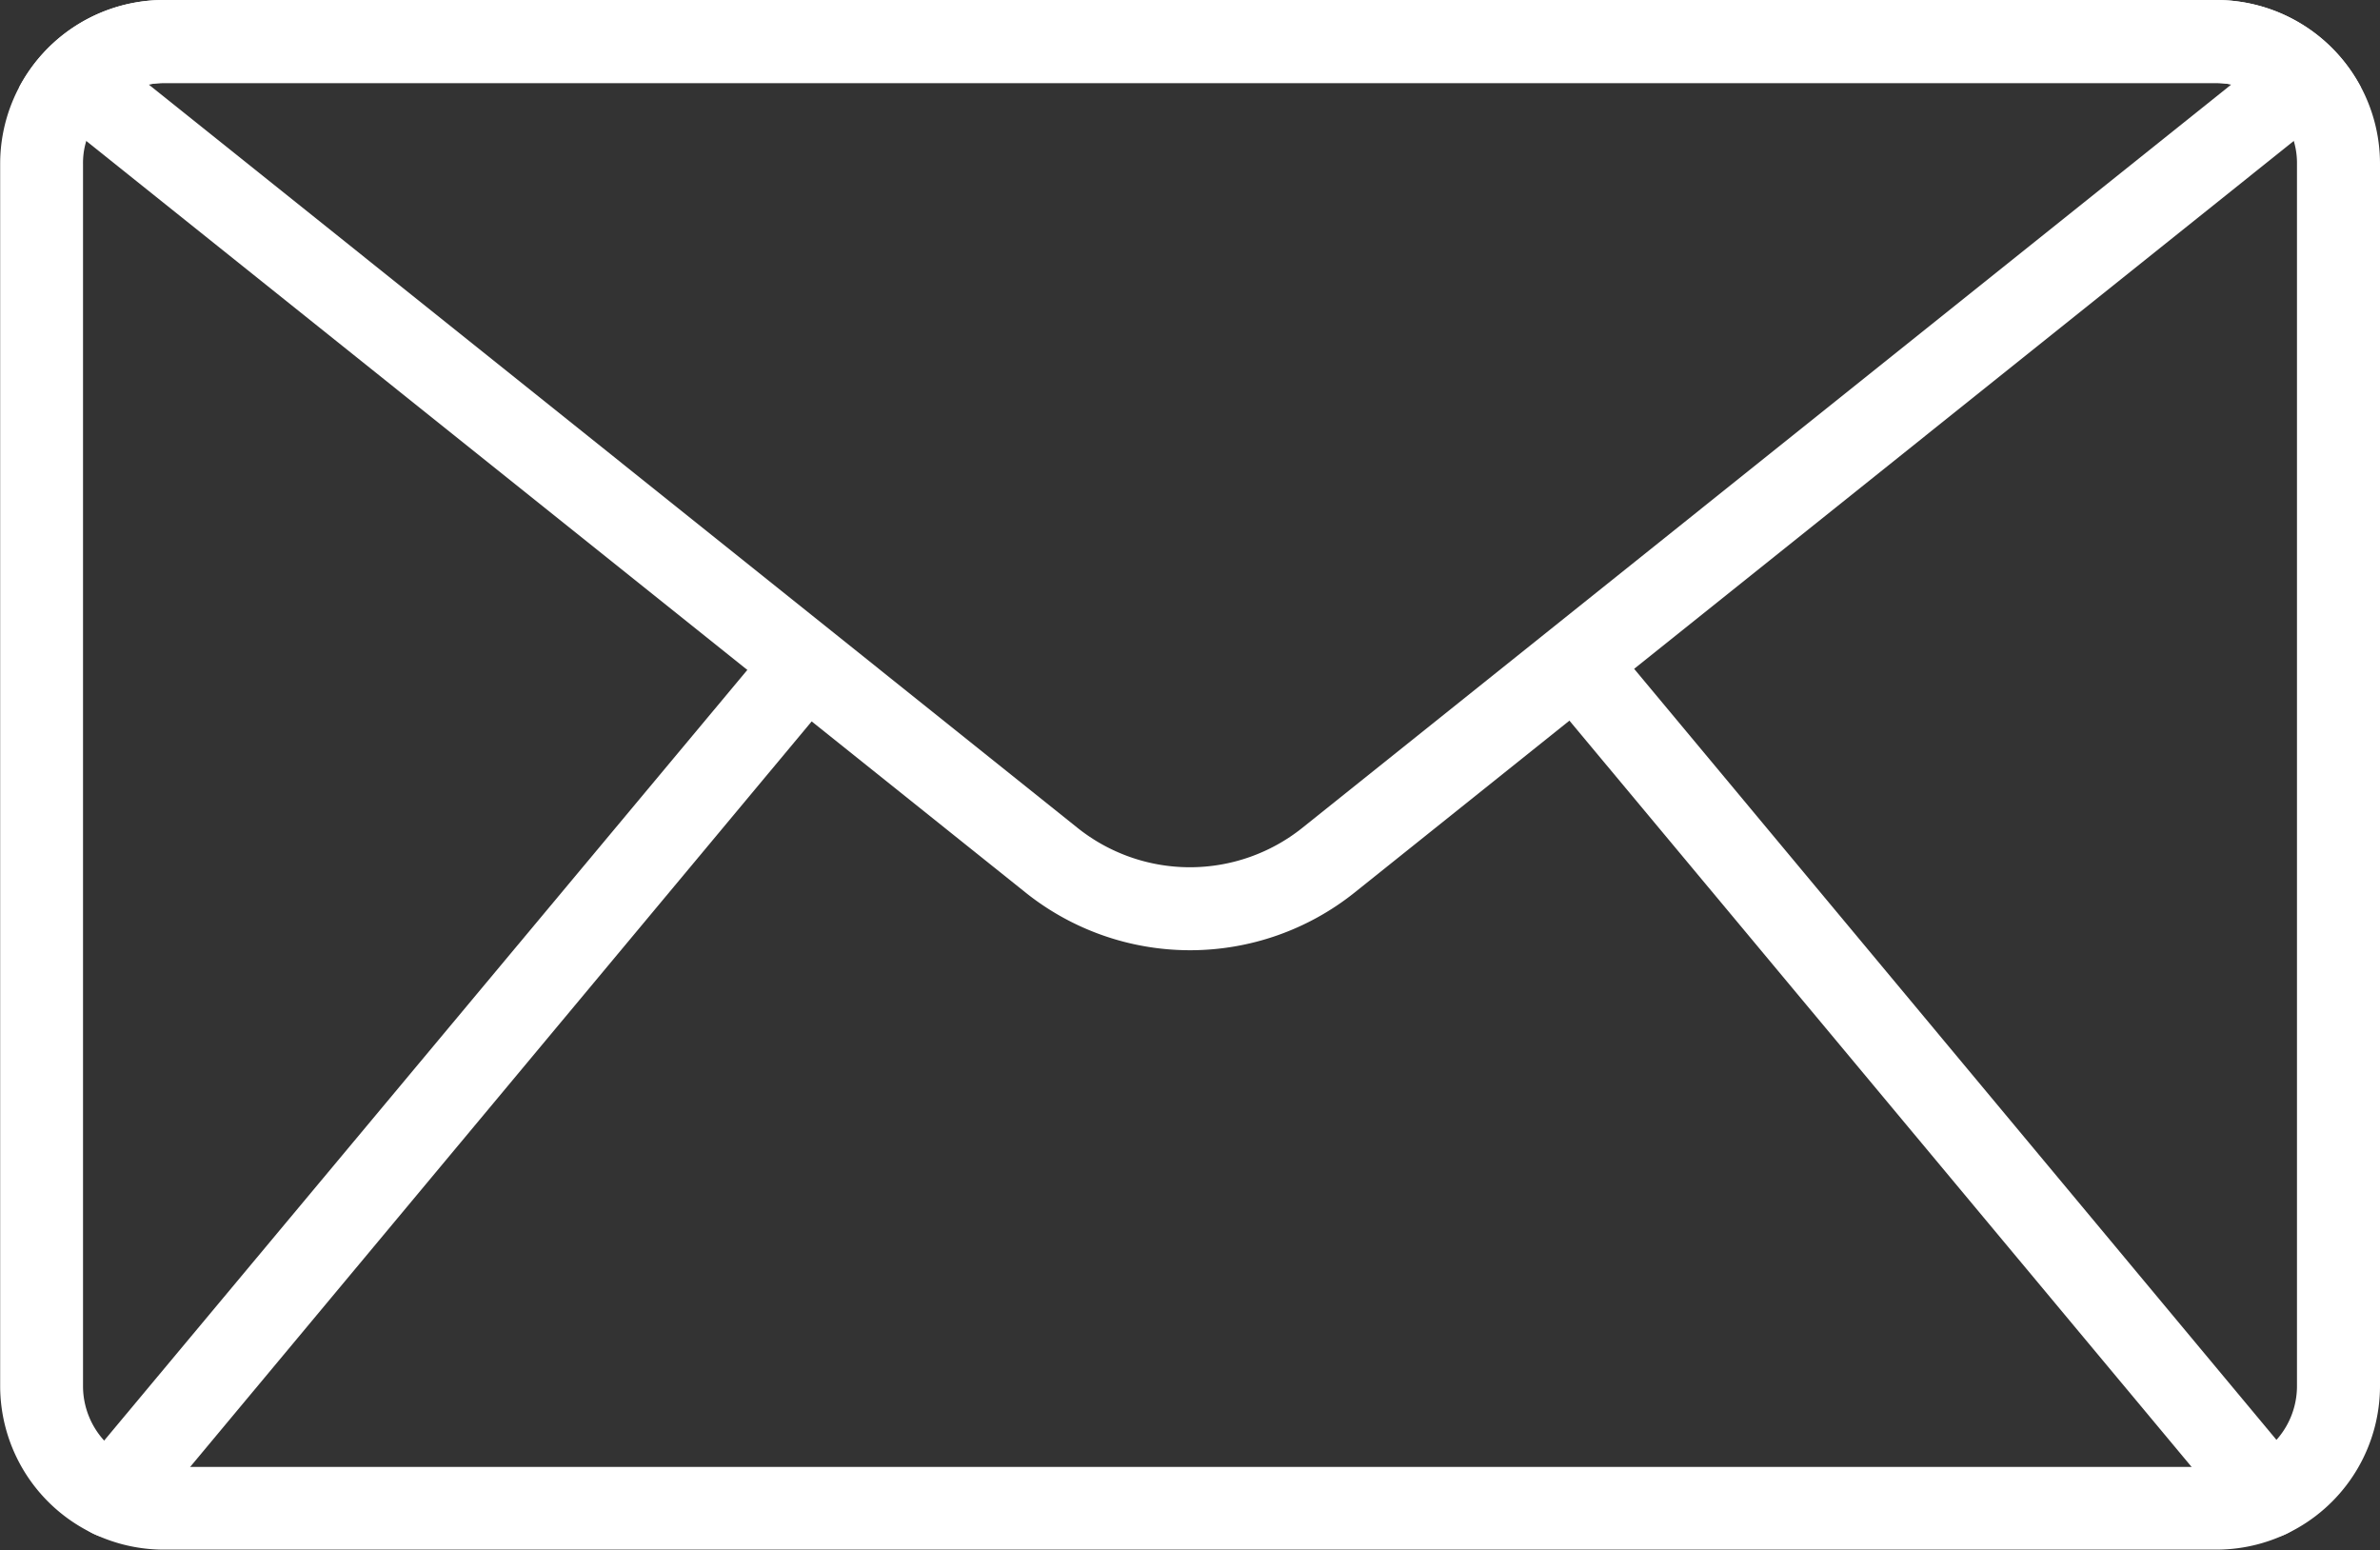
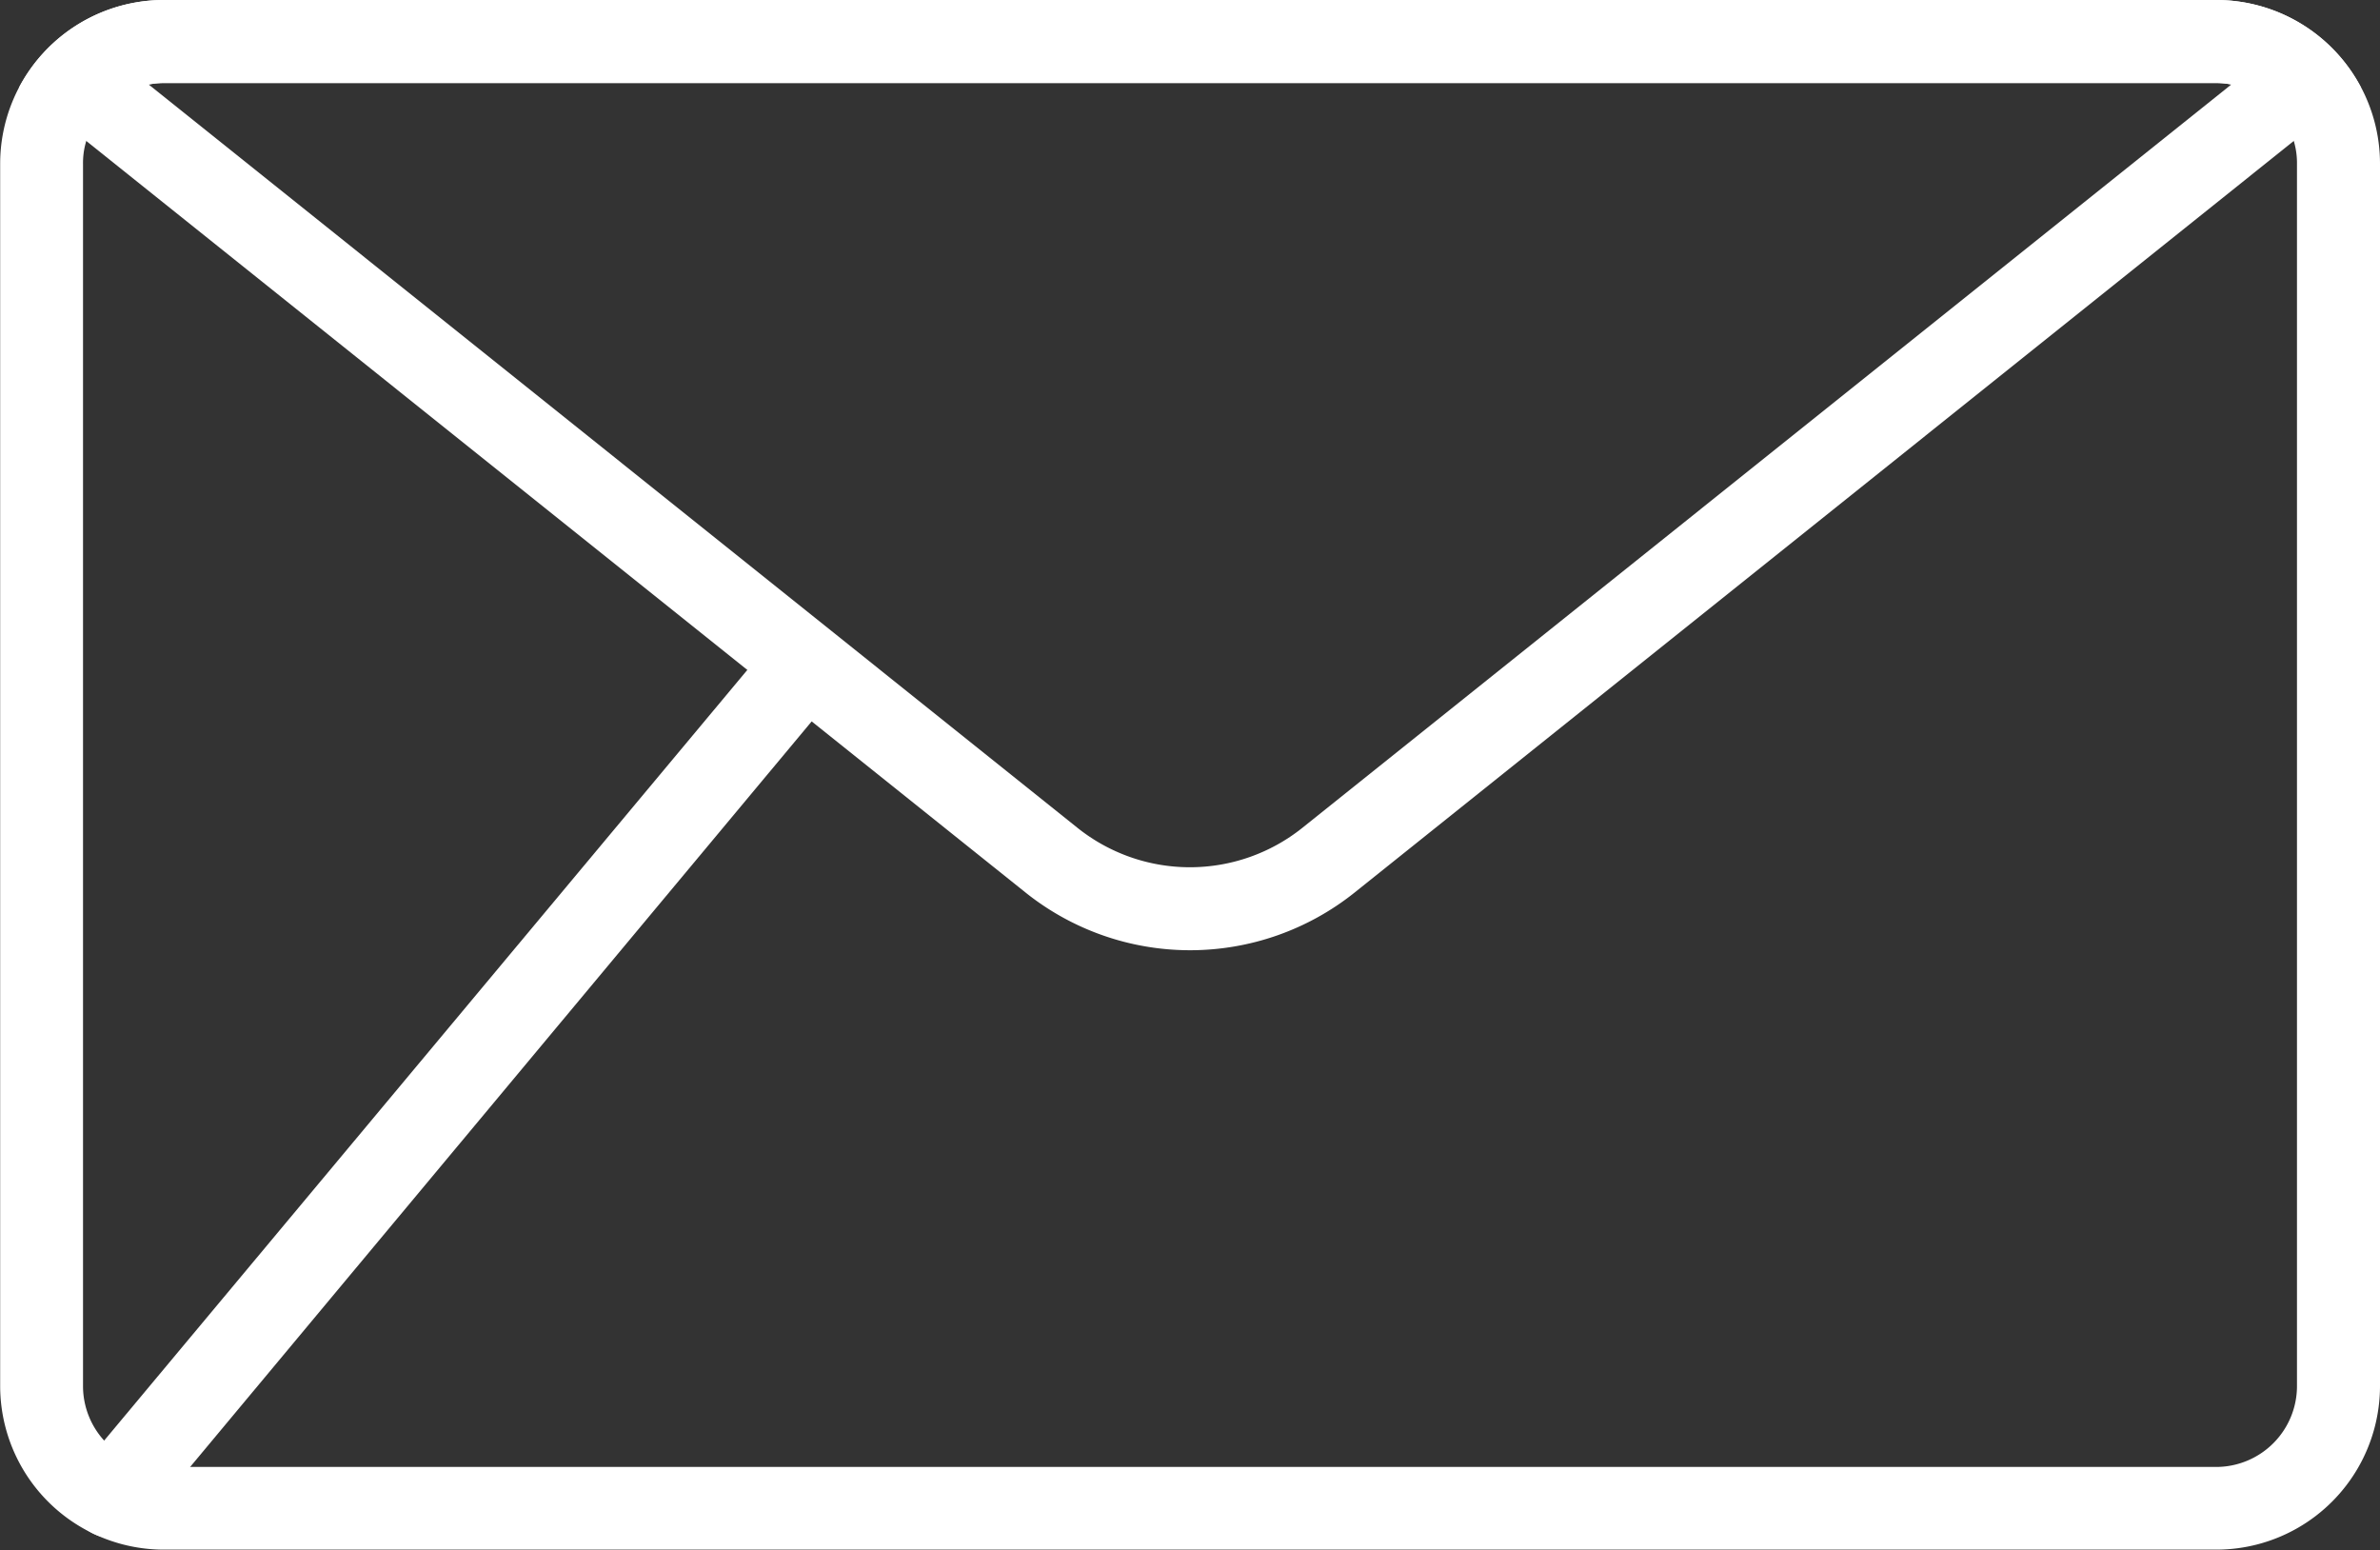
<svg xmlns="http://www.w3.org/2000/svg" width="14.535" height="9.465" viewBox="0 0 14.535 9.465">
  <rect x="0" y="0" width="14.535" height="9.465" fill="#333333" stroke="none" />
  <g id="Business_document_mail_office_paper" data-name="Business document mail office paper" transform="translate(-1683.437 -10.869)">
    <path id="Trazado_88" data-name="Trazado 88" d="M1696.972,11.376a.494.494,0,0,1,.436.264.469.469,0,0,1,.057.23v7.463a.494.494,0,0,1-.493.494h-12.534a.494.494,0,0,1-.494-.494V11.87a.461.461,0,0,1,.058-.23.493.493,0,0,1,.436-.264Zm0-.507h-12.534a1,1,0,0,0-1,1v7.463a1,1,0,0,0,1,1h12.534a1,1,0,0,0,1-1V11.87A1,1,0,0,0,1696.972,10.869Z" fill="#fff" />
    <path id="Trazado_89" data-name="Trazado 89" d="M1696.972,11.376a.469.469,0,0,1,.092.009l-5.673,4.539a1.1,1.1,0,0,1-1.374,0l-5.672-4.539a.474.474,0,0,1,.093-.009Zm0-.507h-12.534a1,1,0,0,0-.884.533l6.147,4.918a1.609,1.609,0,0,0,2.008,0l6.146-4.918a1,1,0,0,0-.883-.533Z" fill="#fff" />
    <path id="Trazado_90" data-name="Trazado 90" d="M1684.122,20.261a.254.254,0,0,1-.2-.414v0l4.216-5.051a.253.253,0,1,1,.405.3l-.017.02-4.208,5.047a.258.258,0,0,1-.194.1Z" fill="#fff" />
-     <path id="Trazado_91" data-name="Trazado 91" d="M1697.3,20.261a.257.257,0,0,1-.2-.1l-4.208-5.047a.253.253,0,0,1,.372-.344l.017.02,4.208,5.051a.252.252,0,0,1-.03.355l0,0A.256.256,0,0,1,1697.3,20.261Z" fill="#fff" />
  </g>
</svg>